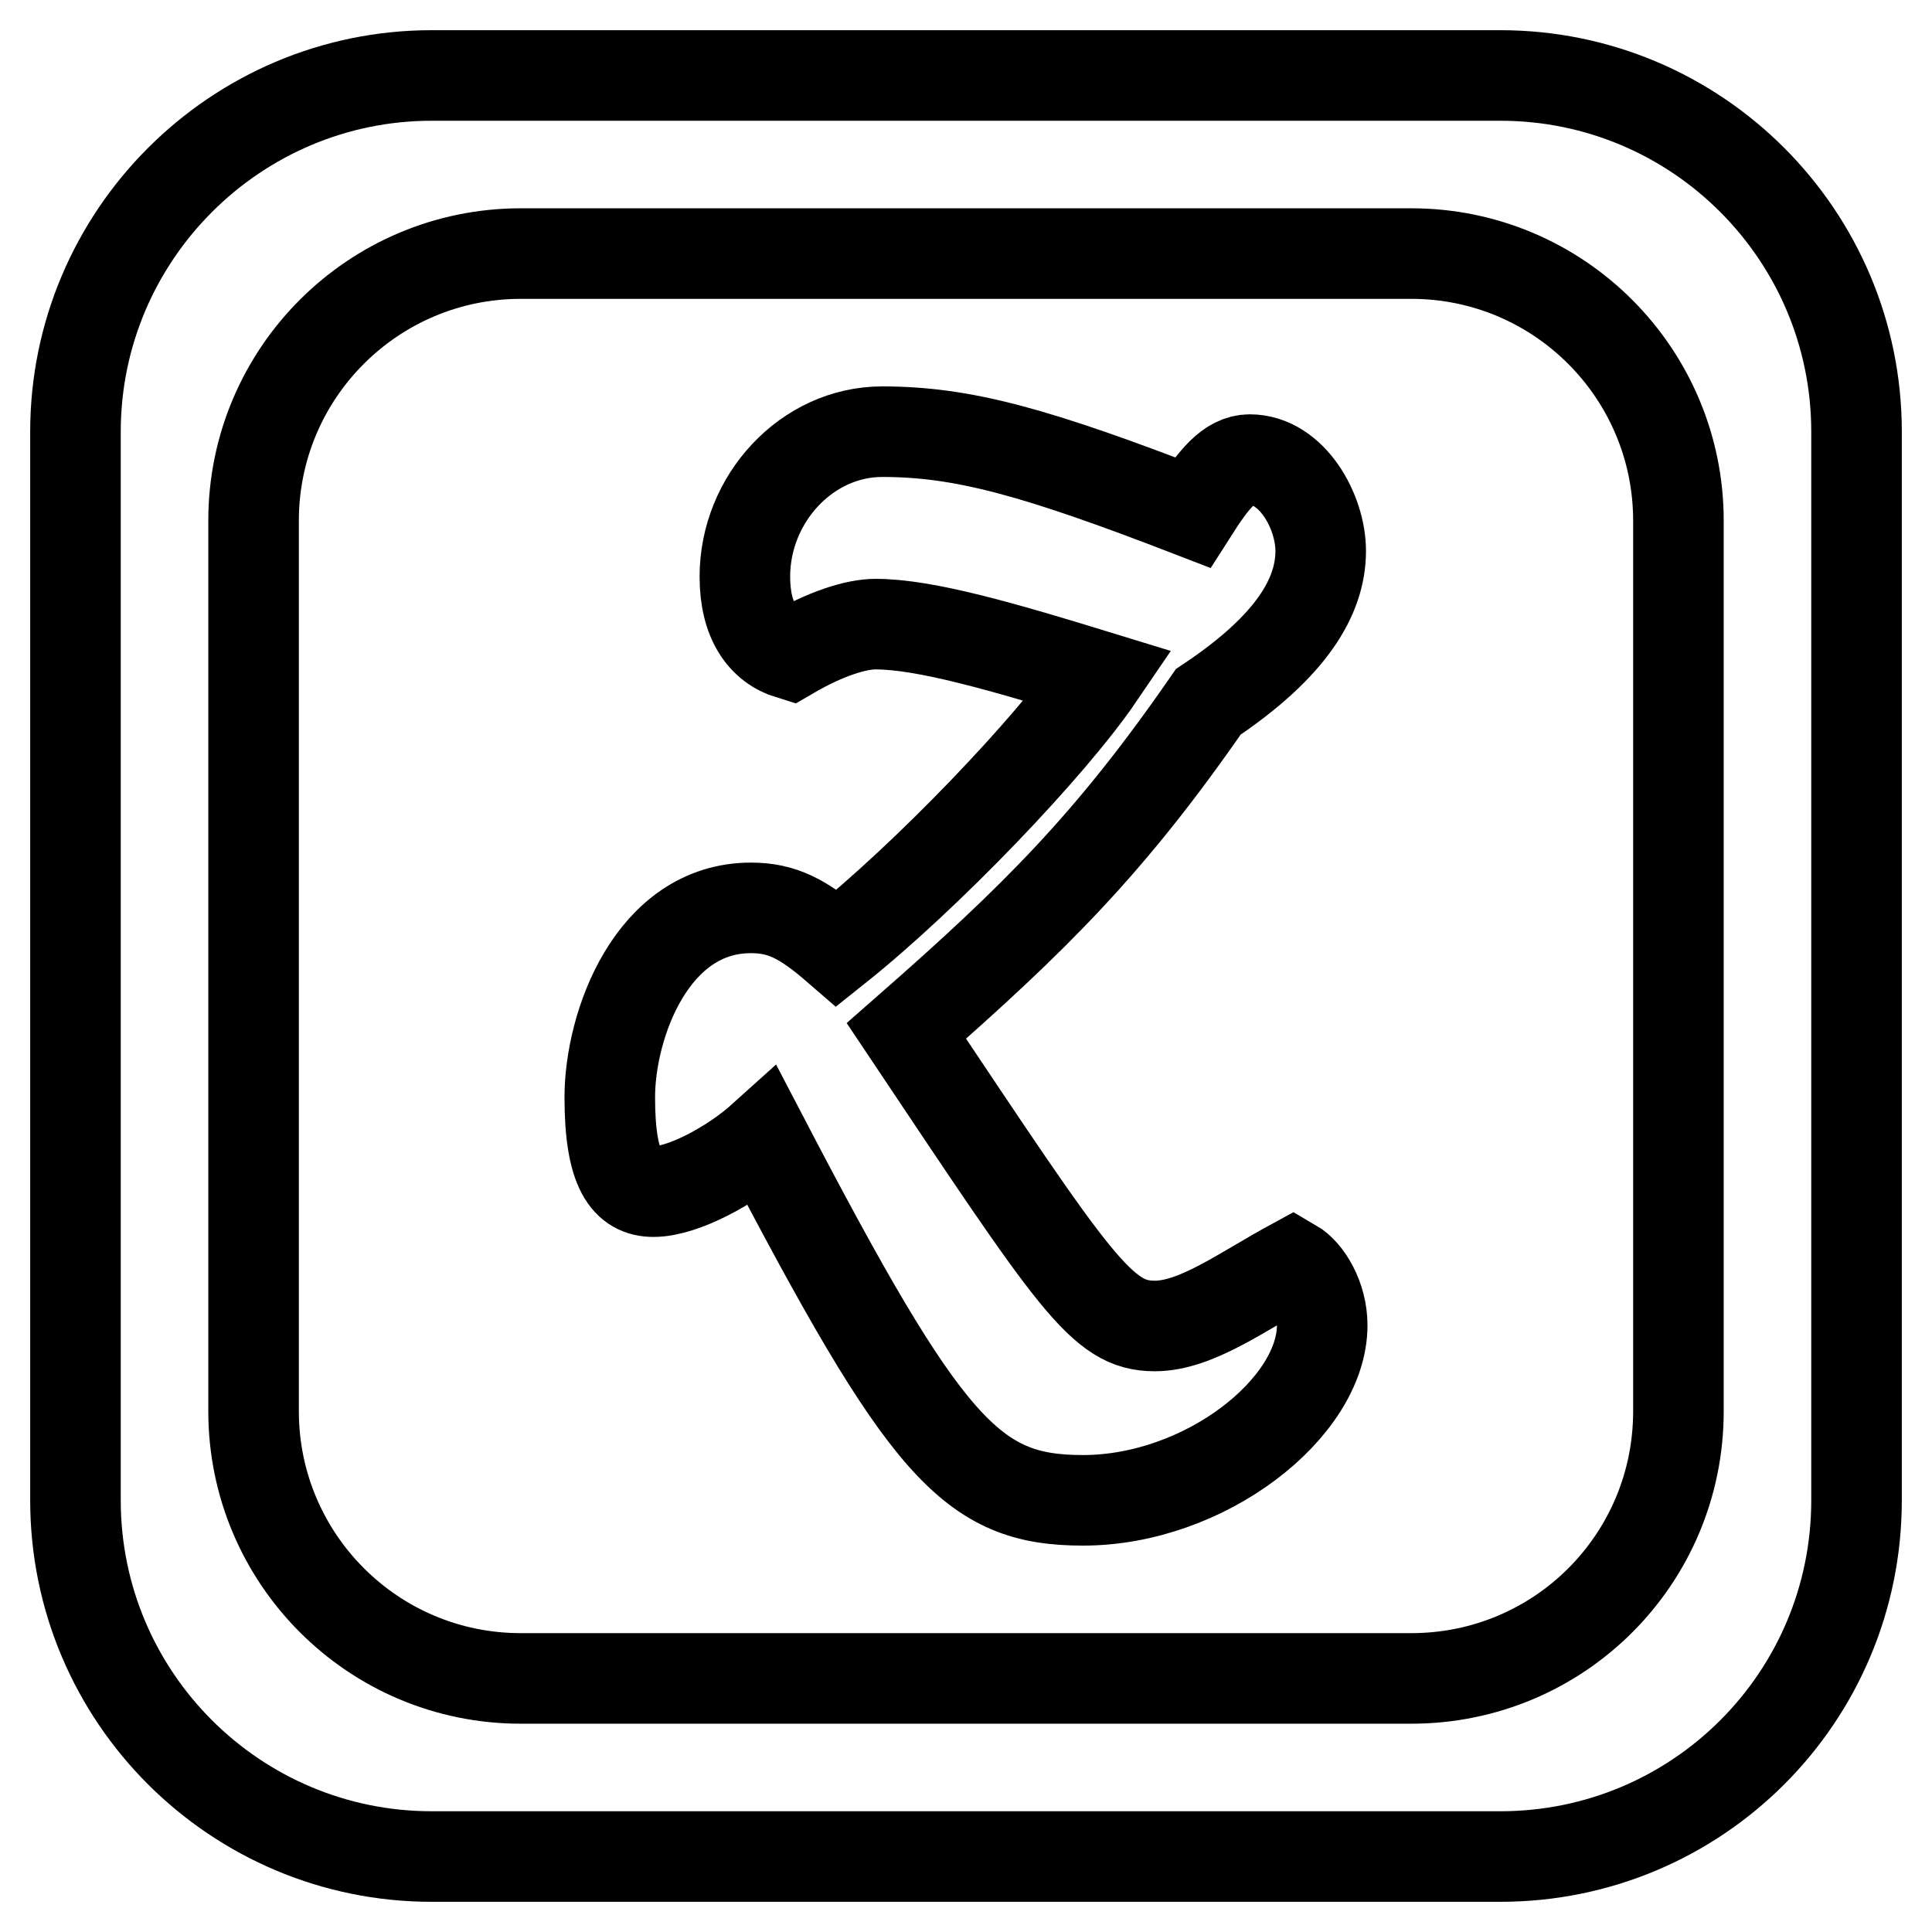
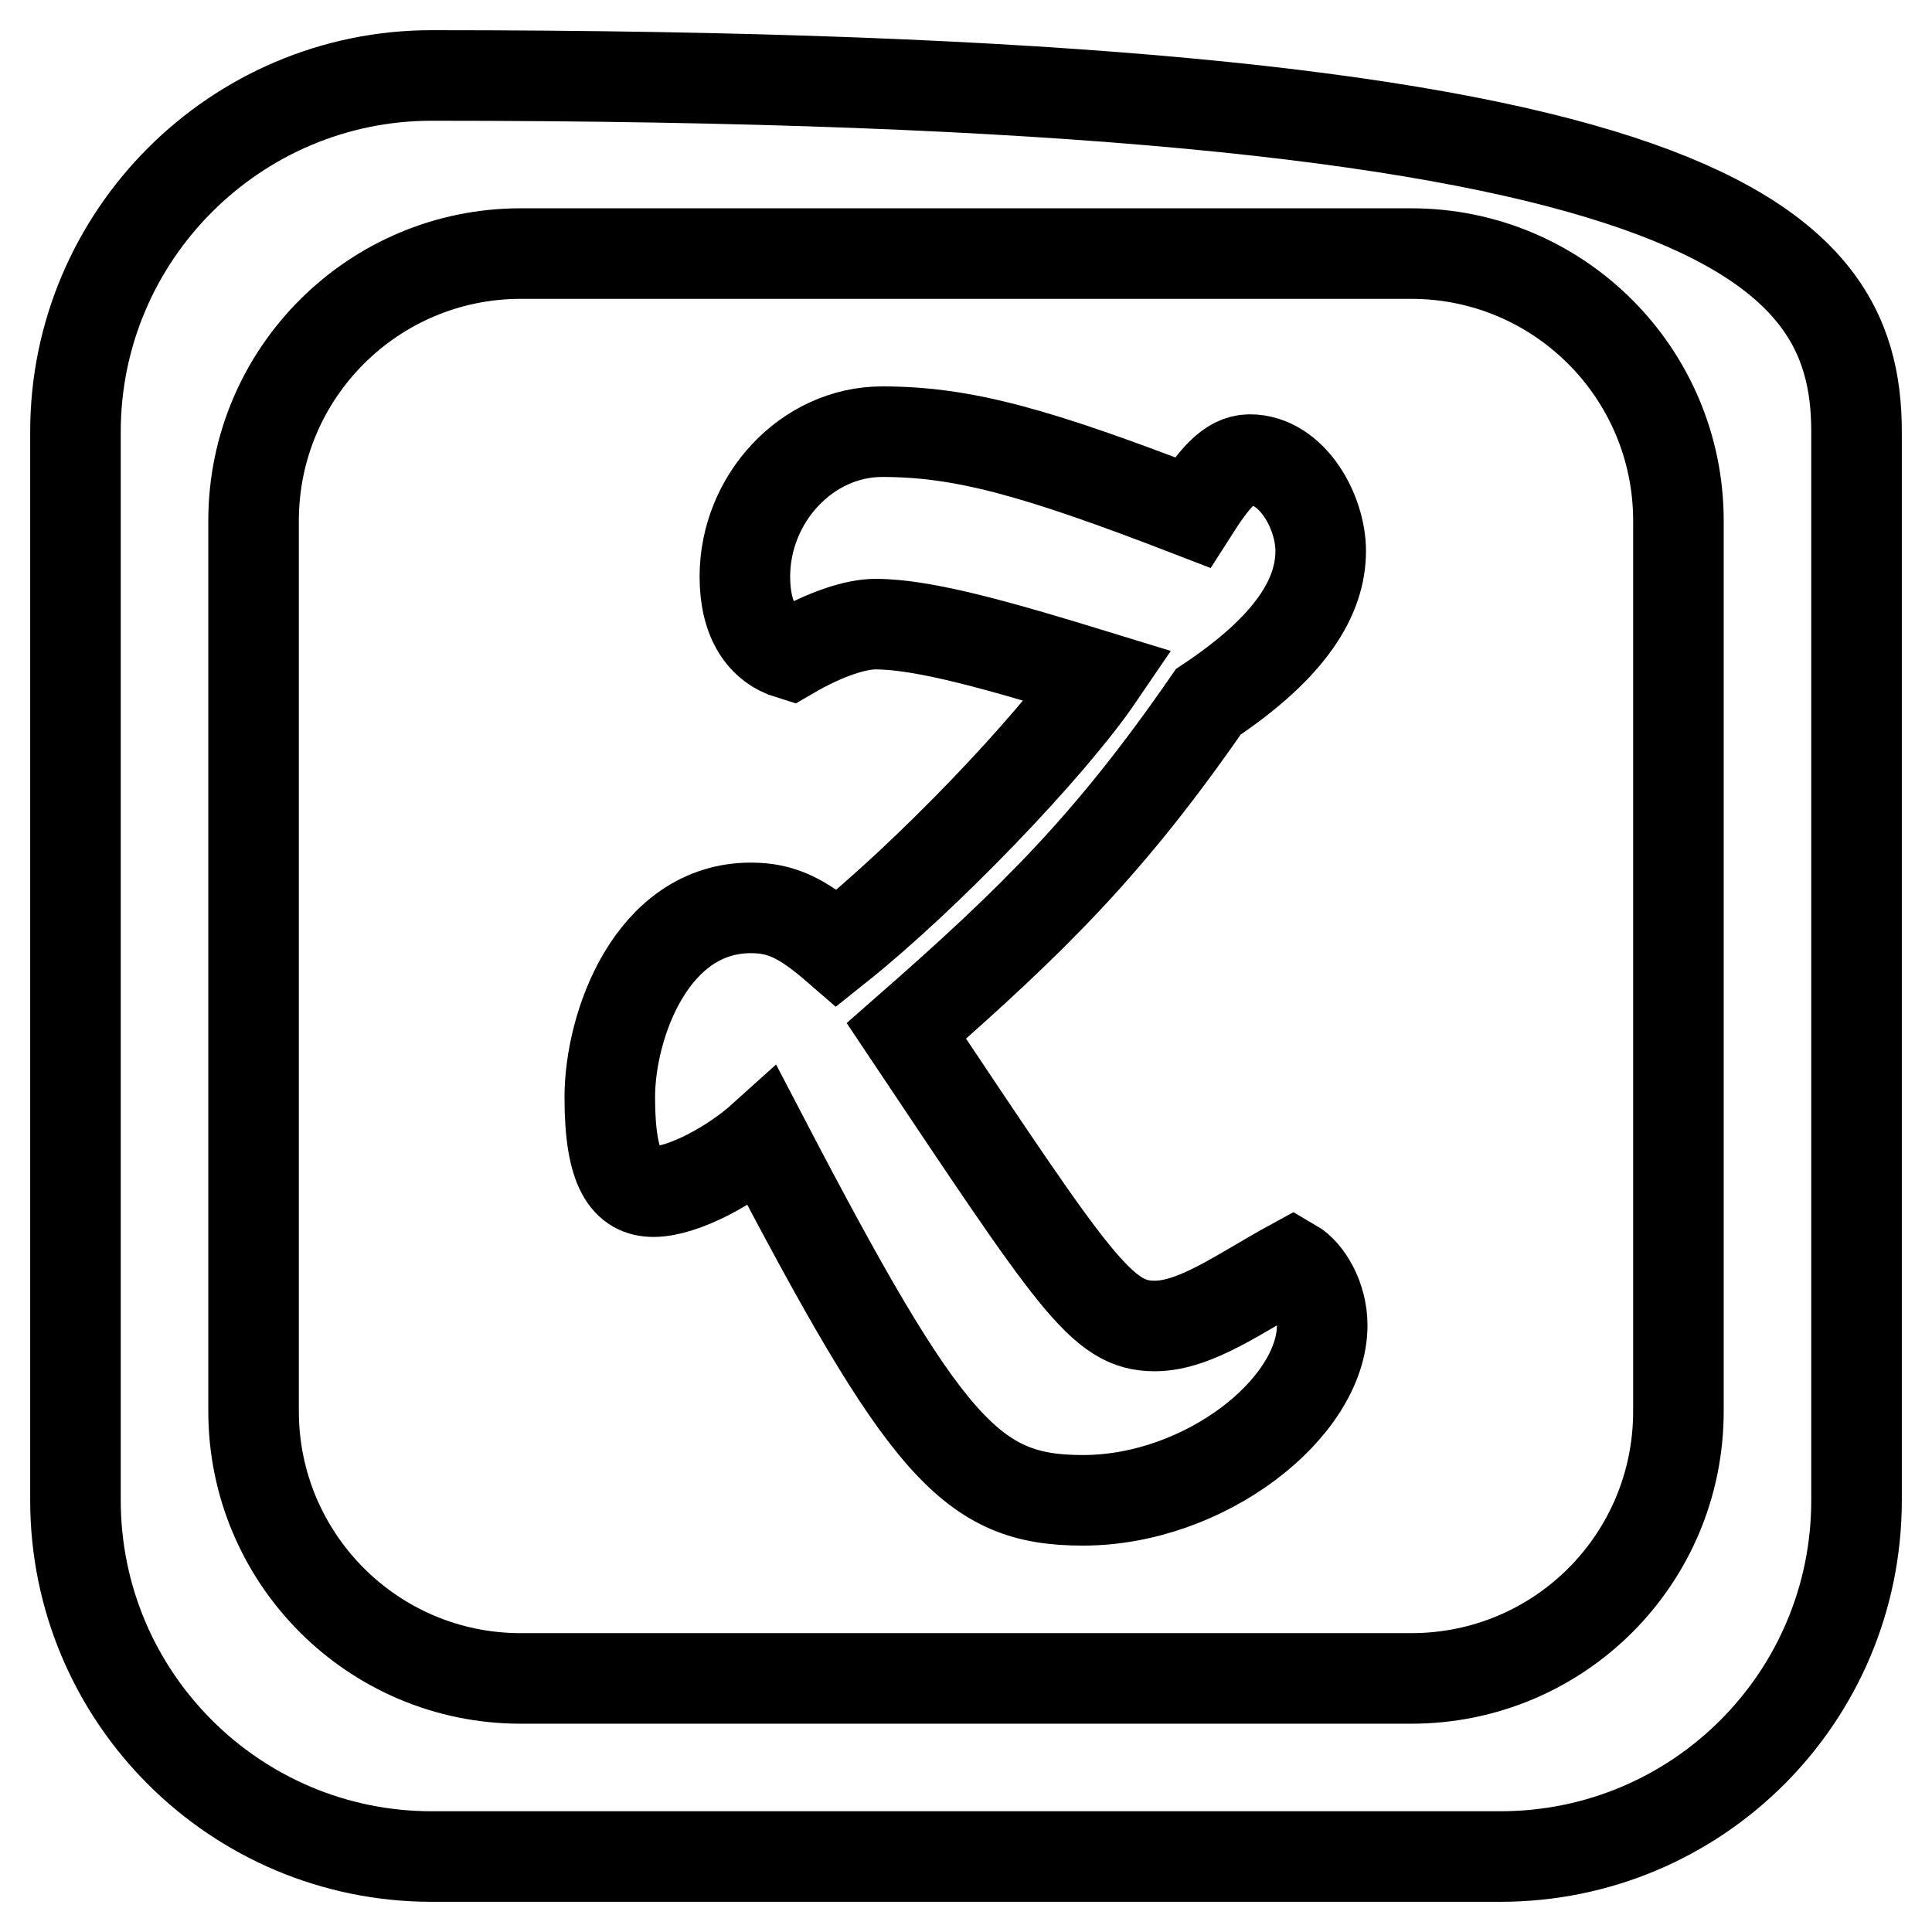
<svg xmlns="http://www.w3.org/2000/svg" version="1.1" x="0px" y="0px" viewBox="0 0 256 256" enable-background="new 0 0 256 256" xml:space="preserve">
  <g>
-     <path stroke-width="12" fill-opacity="0" stroke="#000000" d="M175.2,175.6c0,11-15.6,23.2-31.7,23.2c-14.8,0-20.8-6.7-42.4-48.1c-4.1,3.7-10.6,7.2-14.5,7.2 c-3.5,0-5.8-2.7-5.8-12.5c0-9.6,5.6-25.1,18.7-25.1c4.1,0,6.9,1.4,11.4,5.3c11.8-9.4,28.3-26.6,34.7-36c-12.7-3.9-23-6.9-29.6-6.9 c-2.5,0-6.5,1.2-11.3,4c-3.6-1.1-6-4.4-6-10.3c0-10.3,8.2-19.2,18.2-19.2c10.7,0,20.4,2.7,41.1,10.7c2.8-4.4,4.9-7,7.6-7 c5.6,0,9.4,6.9,9.4,12.1c0,6-3.8,12.6-14.9,20c-13,18.8-23,28.7-40,43.6c22.4,33.5,25.9,39.1,32.9,39.1c5.5,0,11.5-4.5,18.3-8.2 C173.2,168.6,175.2,171.9,175.2,175.6z M246,57.2v141.6c0,26.1-21.1,47.2-47.2,47.2H57.2C31.2,246,10,224.9,10,198.8V57.2 C10,31.2,31.2,10,57.2,10h141.6C224.9,10,246,31.2,246,57.2z M222.4,69c0-19.5-15.8-35.4-35.4-35.4H69c-19.5,0-35.4,15.8-35.4,35.4 v118c0,19.5,15.8,35.4,35.4,35.4h118c19.6,0,35.4-15.8,35.4-35.4V69z" />
+     <path stroke-width="12" fill-opacity="0" stroke="#000000" d="M175.2,175.6c0,11-15.6,23.2-31.7,23.2c-14.8,0-20.8-6.7-42.4-48.1c-4.1,3.7-10.6,7.2-14.5,7.2 c-3.5,0-5.8-2.7-5.8-12.5c0-9.6,5.6-25.1,18.7-25.1c4.1,0,6.9,1.4,11.4,5.3c11.8-9.4,28.3-26.6,34.7-36c-12.7-3.9-23-6.9-29.6-6.9 c-2.5,0-6.5,1.2-11.3,4c-3.6-1.1-6-4.4-6-10.3c0-10.3,8.2-19.2,18.2-19.2c10.7,0,20.4,2.7,41.1,10.7c2.8-4.4,4.9-7,7.6-7 c5.6,0,9.4,6.9,9.4,12.1c0,6-3.8,12.6-14.9,20c-13,18.8-23,28.7-40,43.6c22.4,33.5,25.9,39.1,32.9,39.1c5.5,0,11.5-4.5,18.3-8.2 C173.2,168.6,175.2,171.9,175.2,175.6z M246,57.2v141.6c0,26.1-21.1,47.2-47.2,47.2H57.2C31.2,246,10,224.9,10,198.8V57.2 C10,31.2,31.2,10,57.2,10C224.9,10,246,31.2,246,57.2z M222.4,69c0-19.5-15.8-35.4-35.4-35.4H69c-19.5,0-35.4,15.8-35.4,35.4 v118c0,19.5,15.8,35.4,35.4,35.4h118c19.6,0,35.4-15.8,35.4-35.4V69z" />
  </g>
</svg>